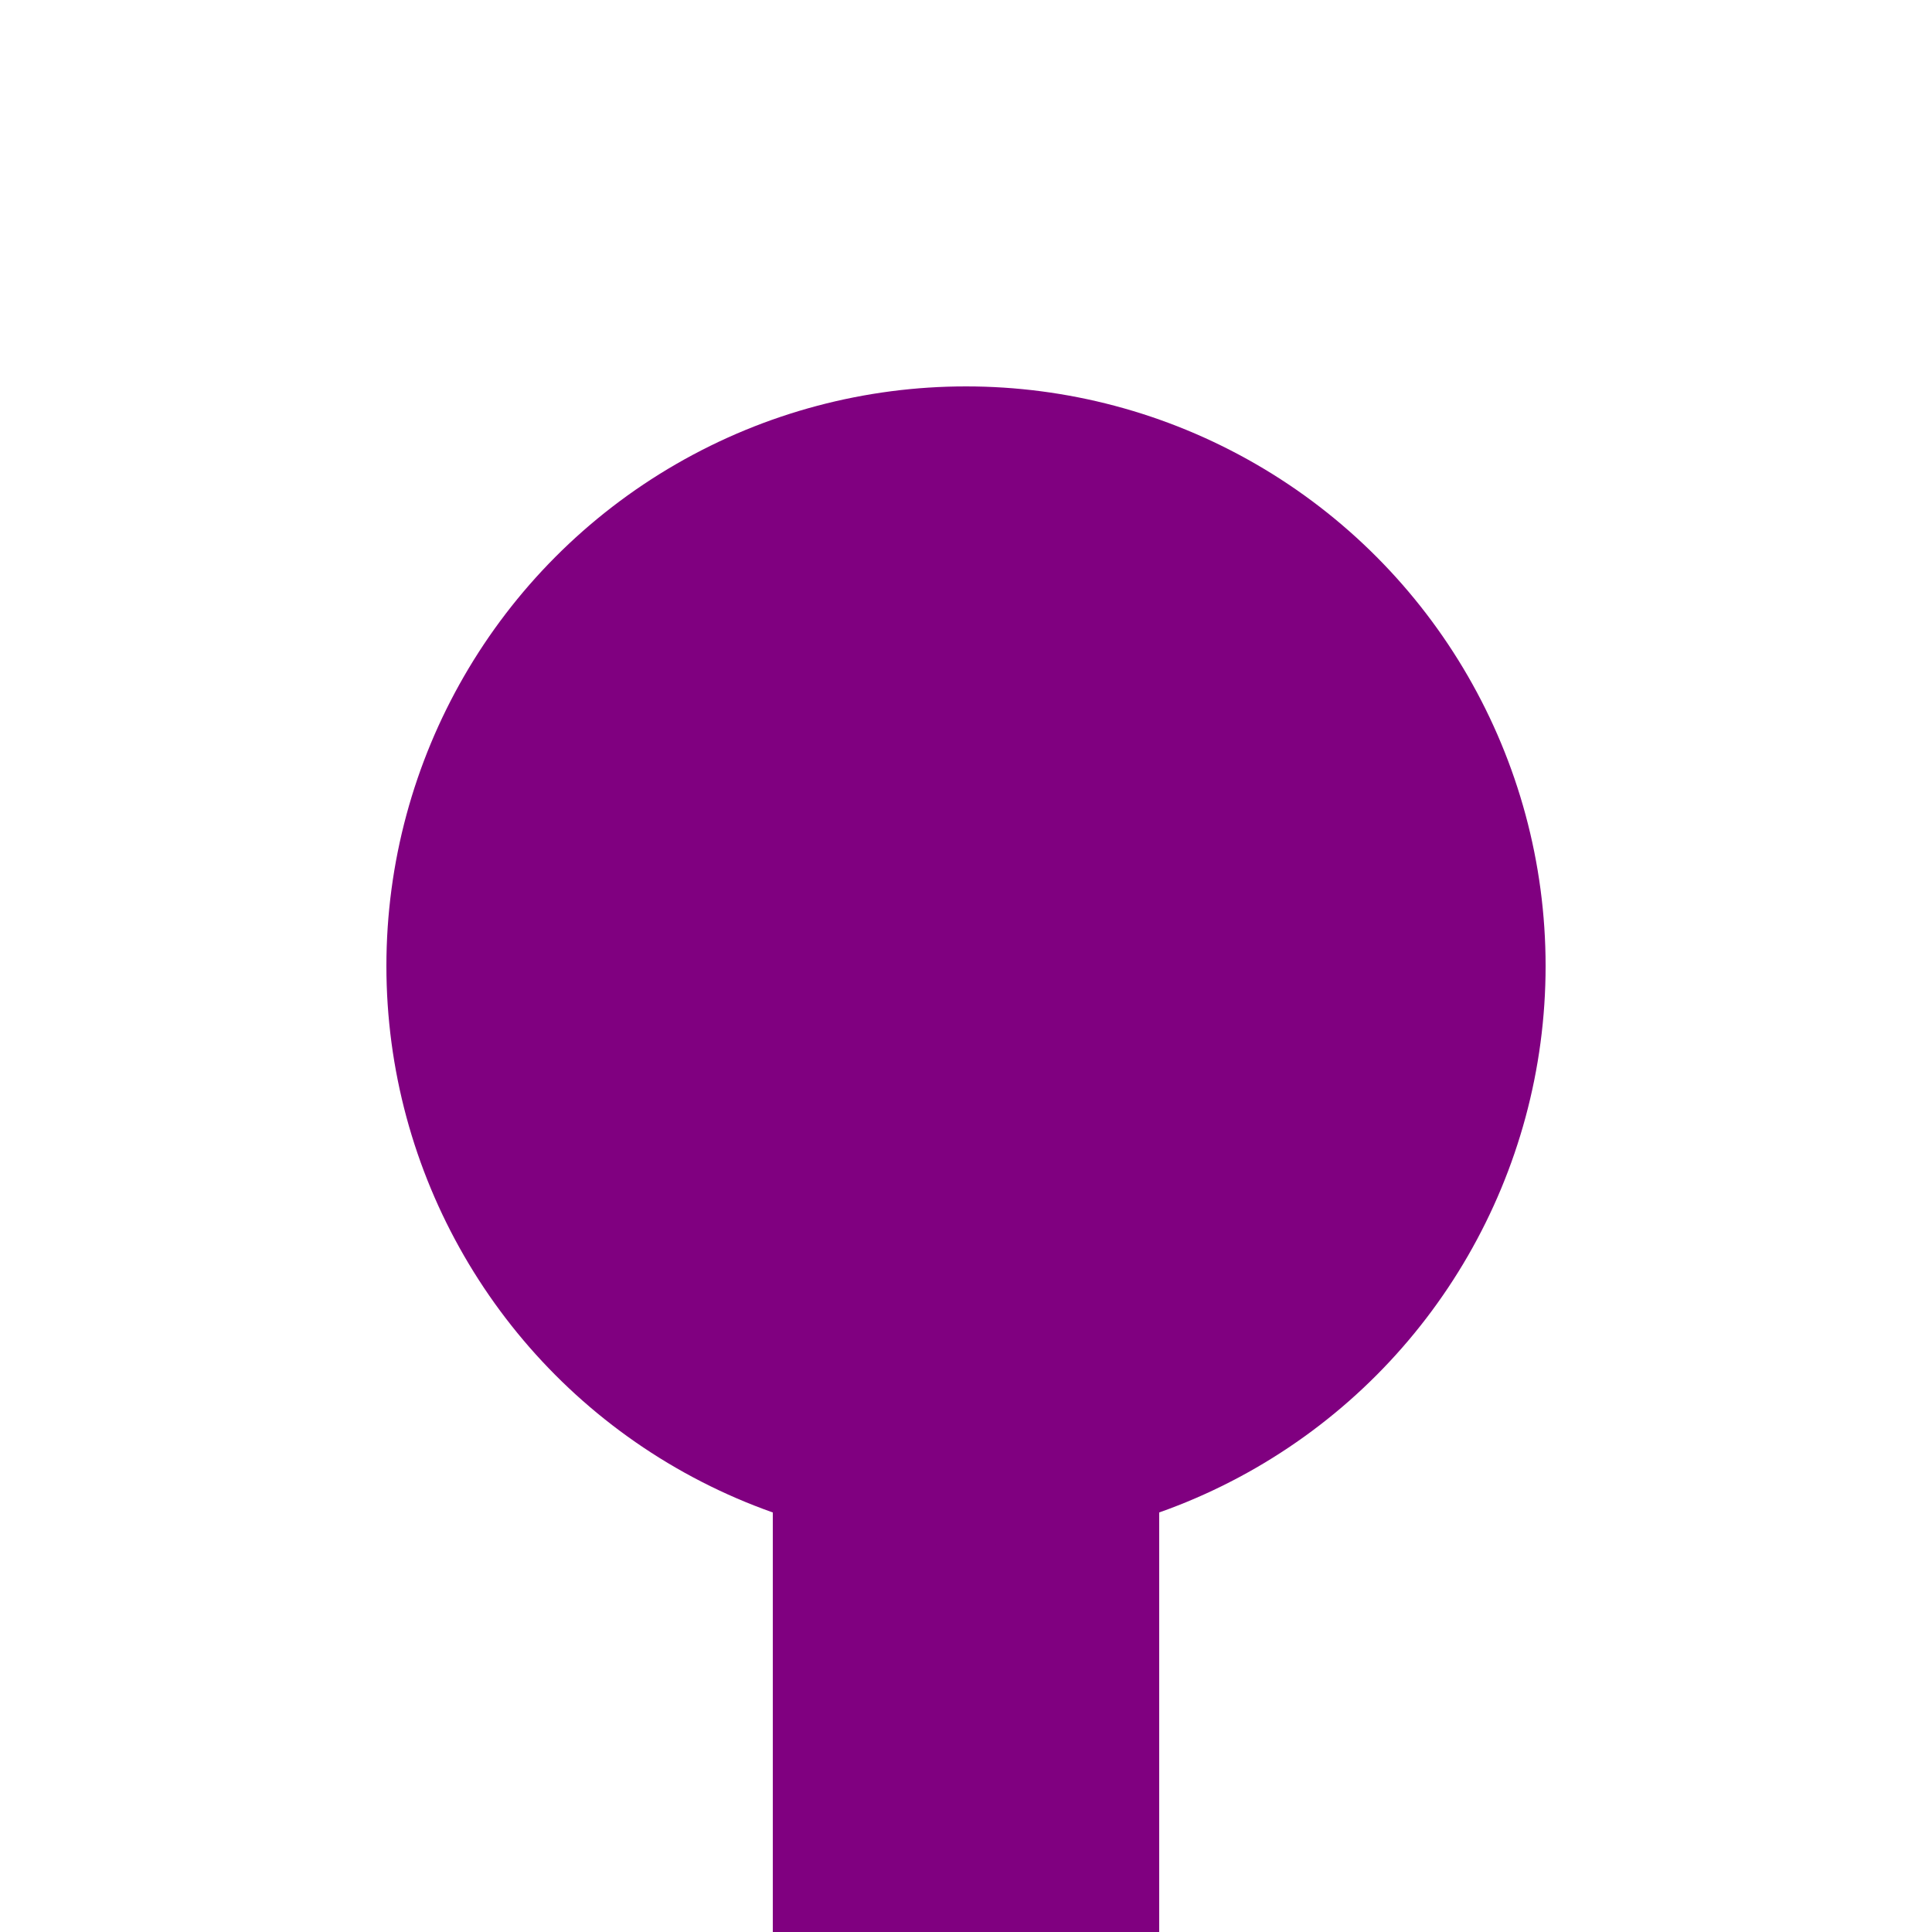
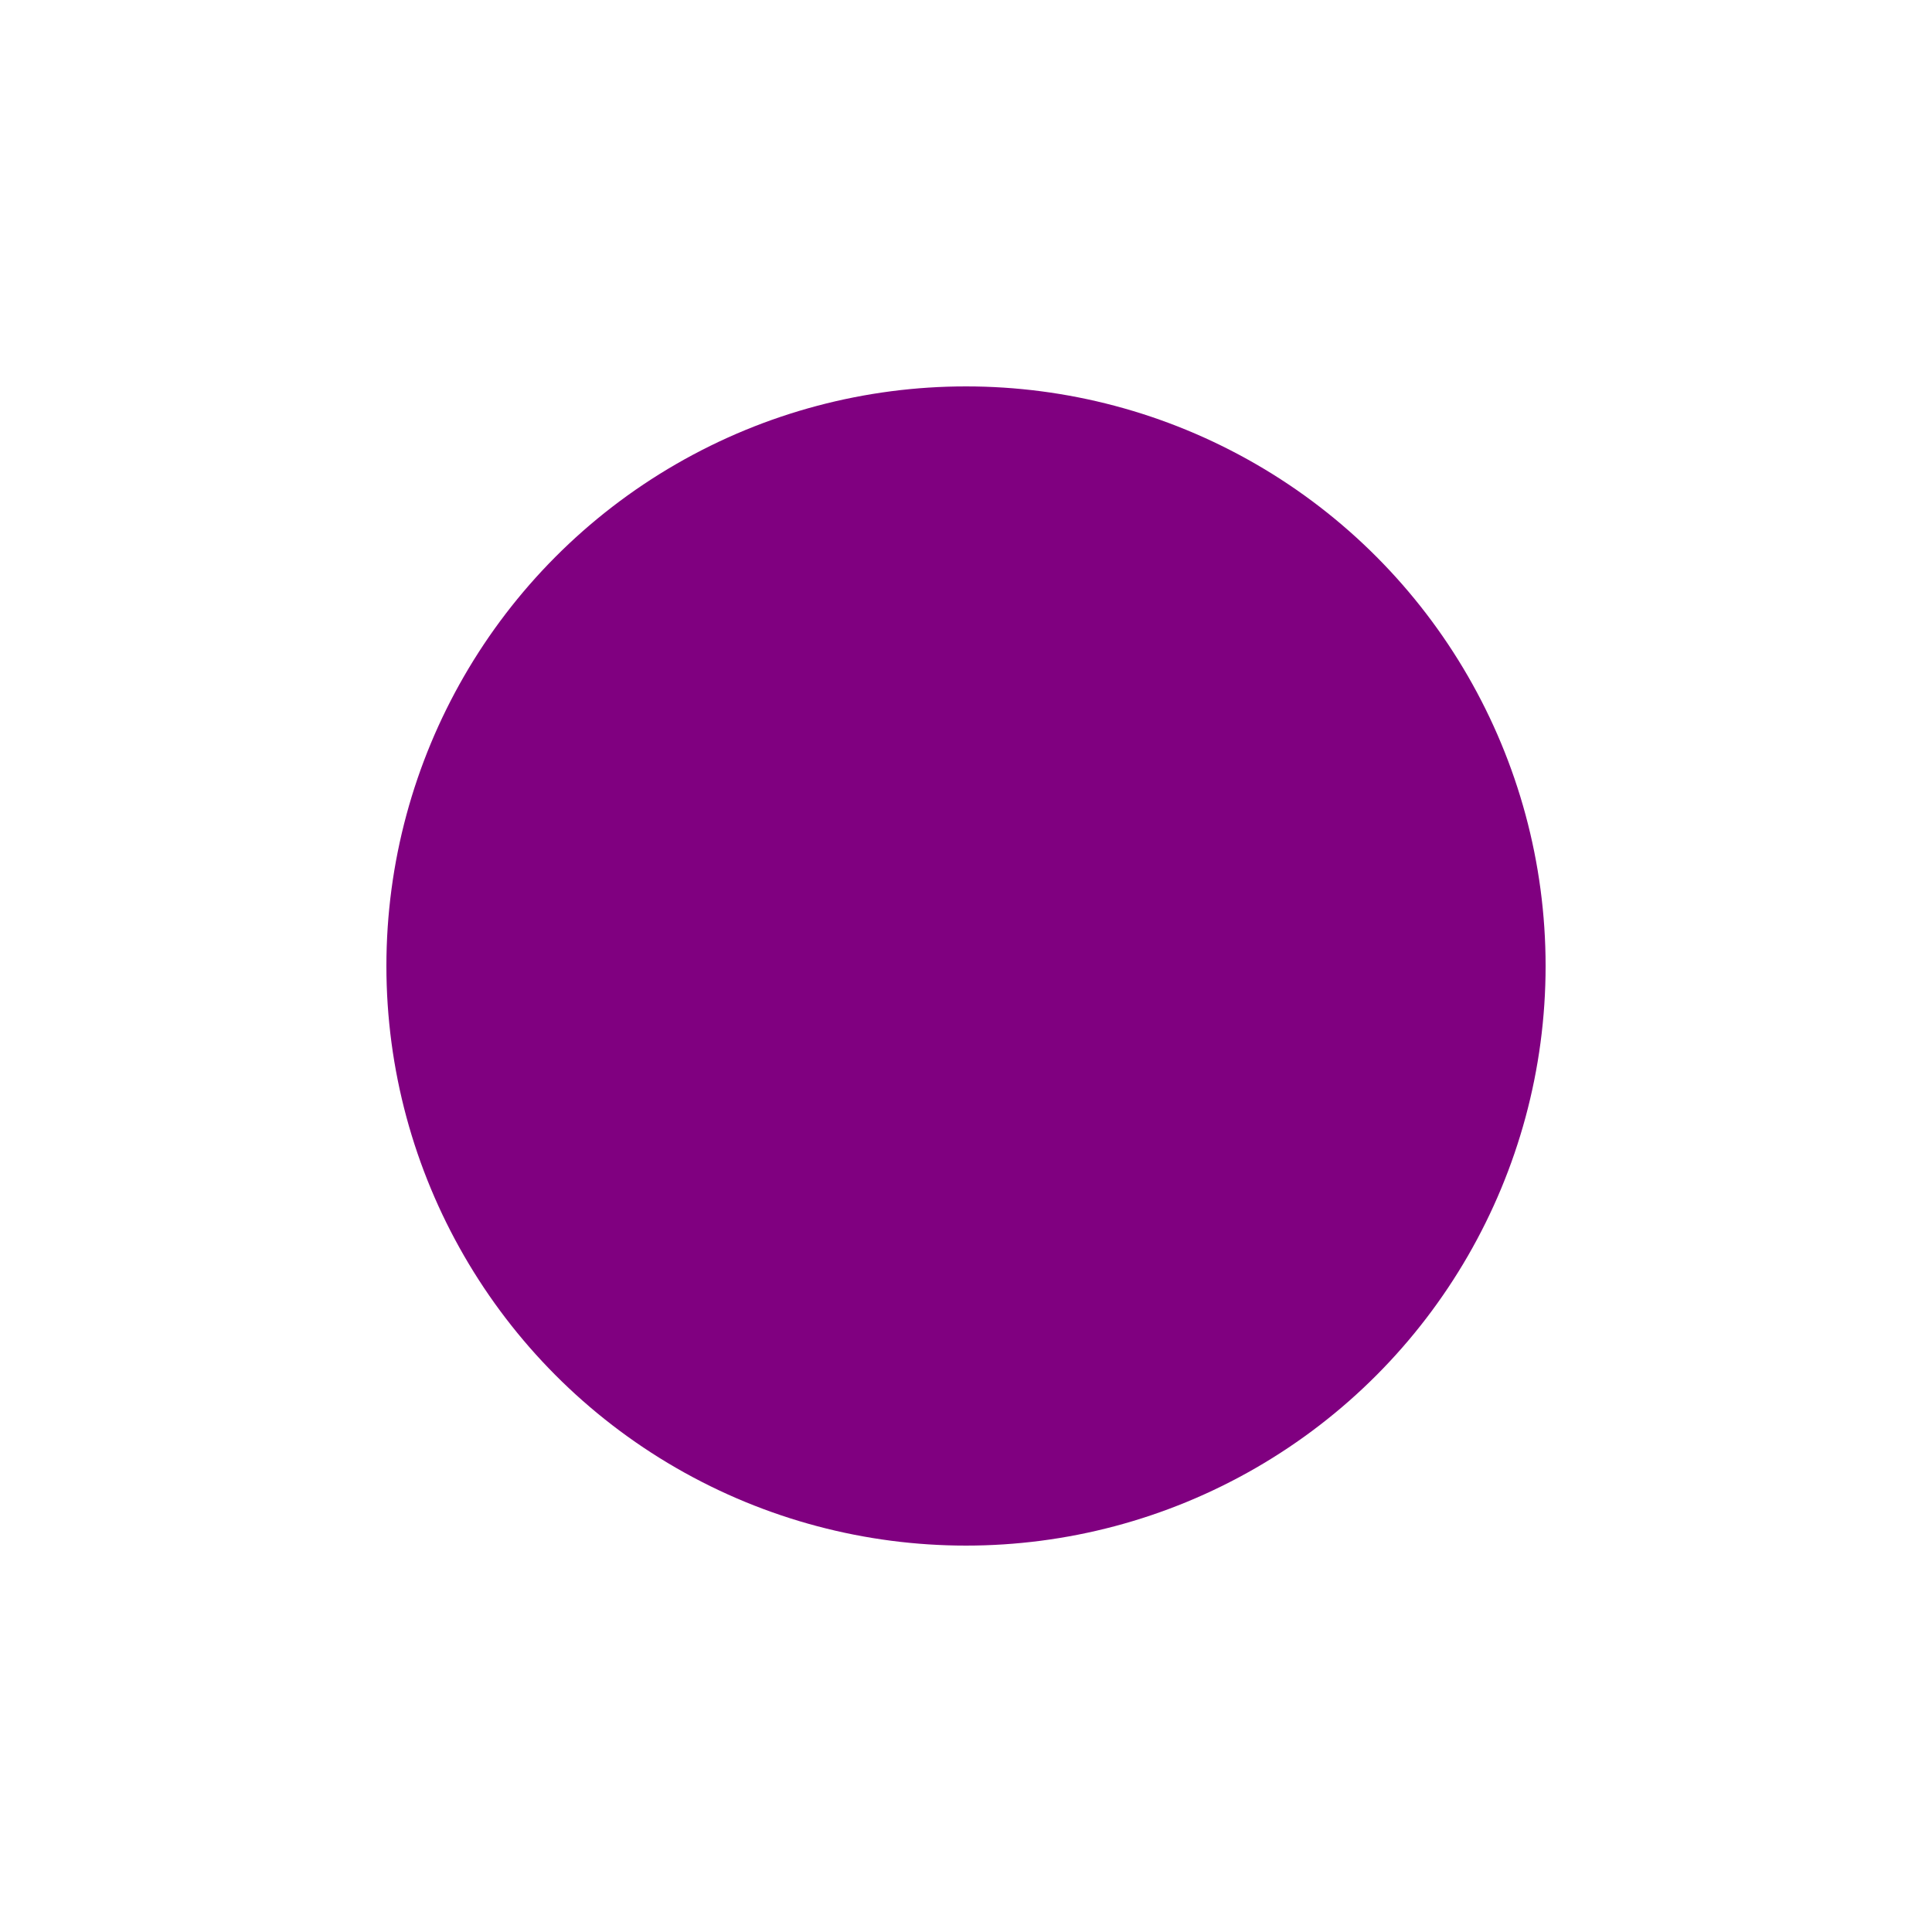
<svg xmlns="http://www.w3.org/2000/svg" width="500" height="500">
  <title>Terminal station on line start, set violet</title>
-   <path d="M 250,500 V 250" stroke-width="100" fill="none" stroke="#800080" />
  <circle cx="250" cy="250" r="150" stroke="none" fill="#800080" />
</svg>